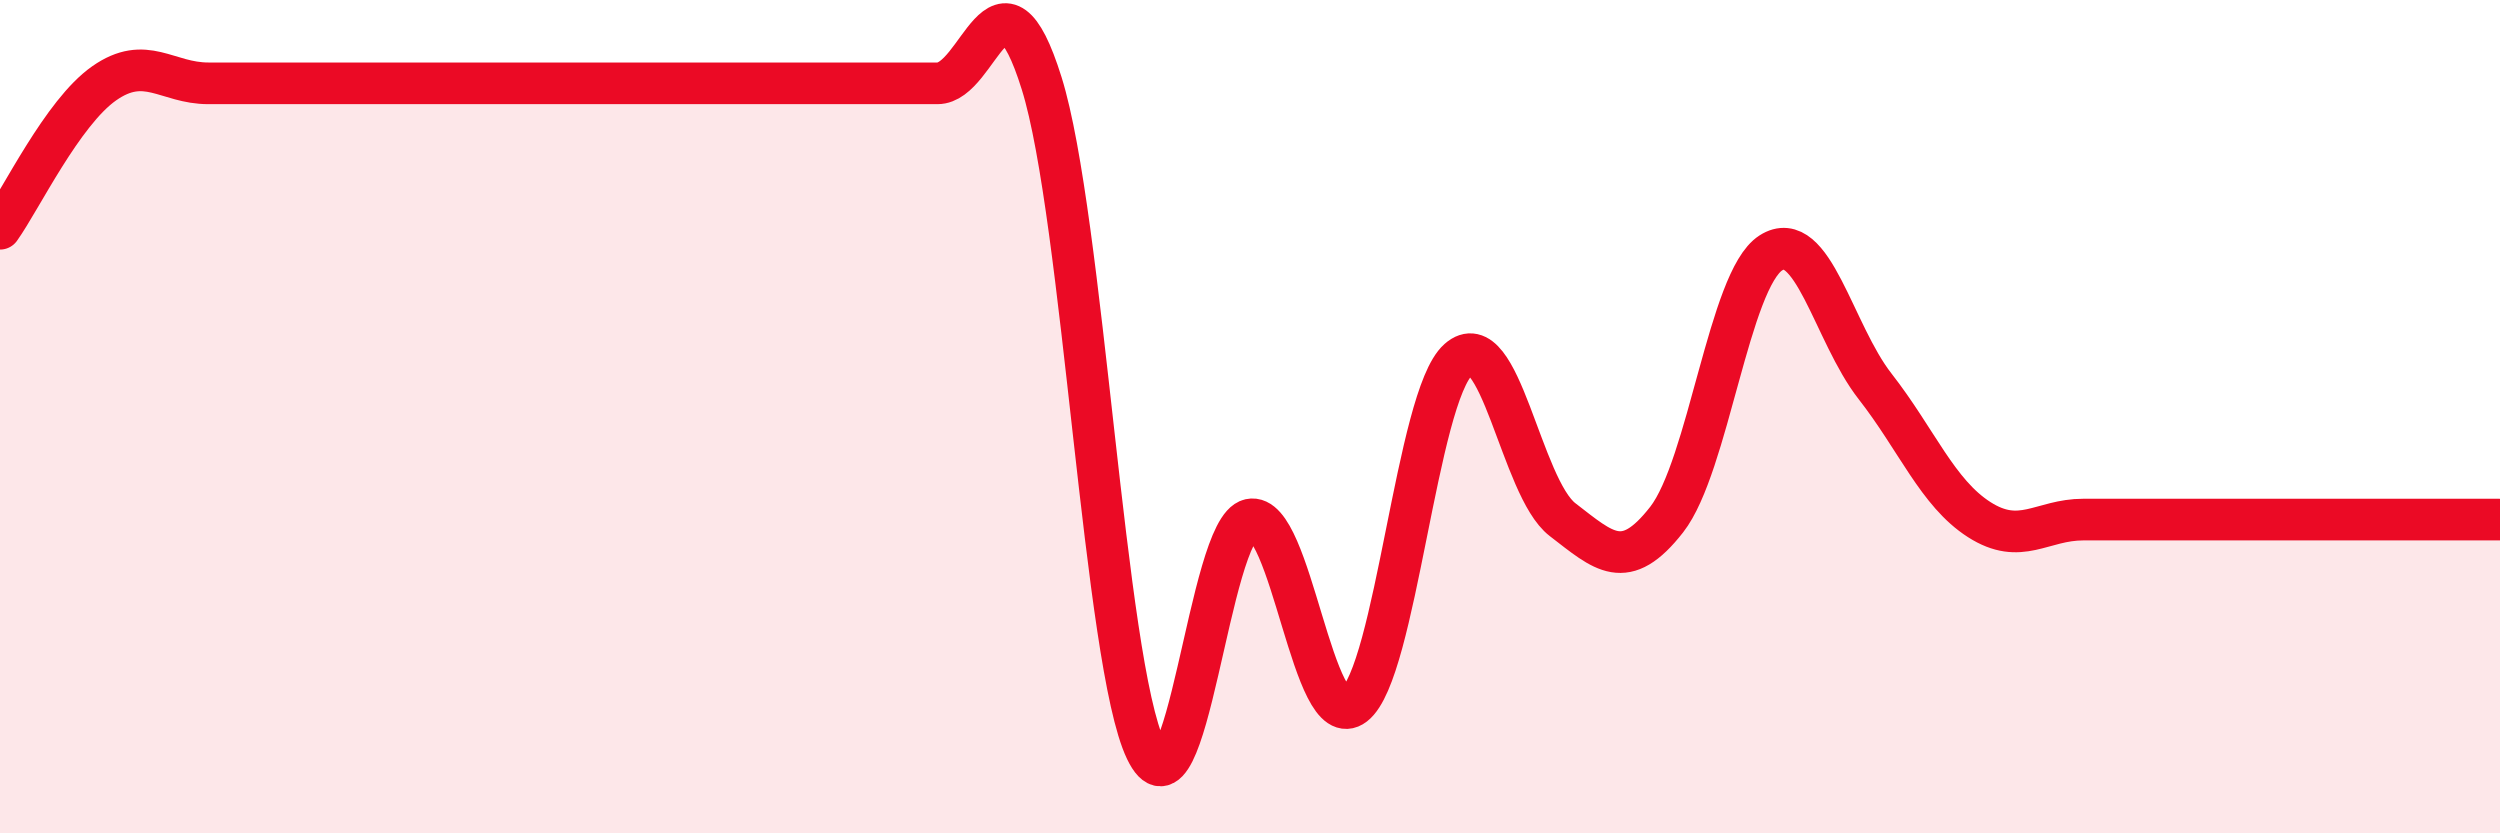
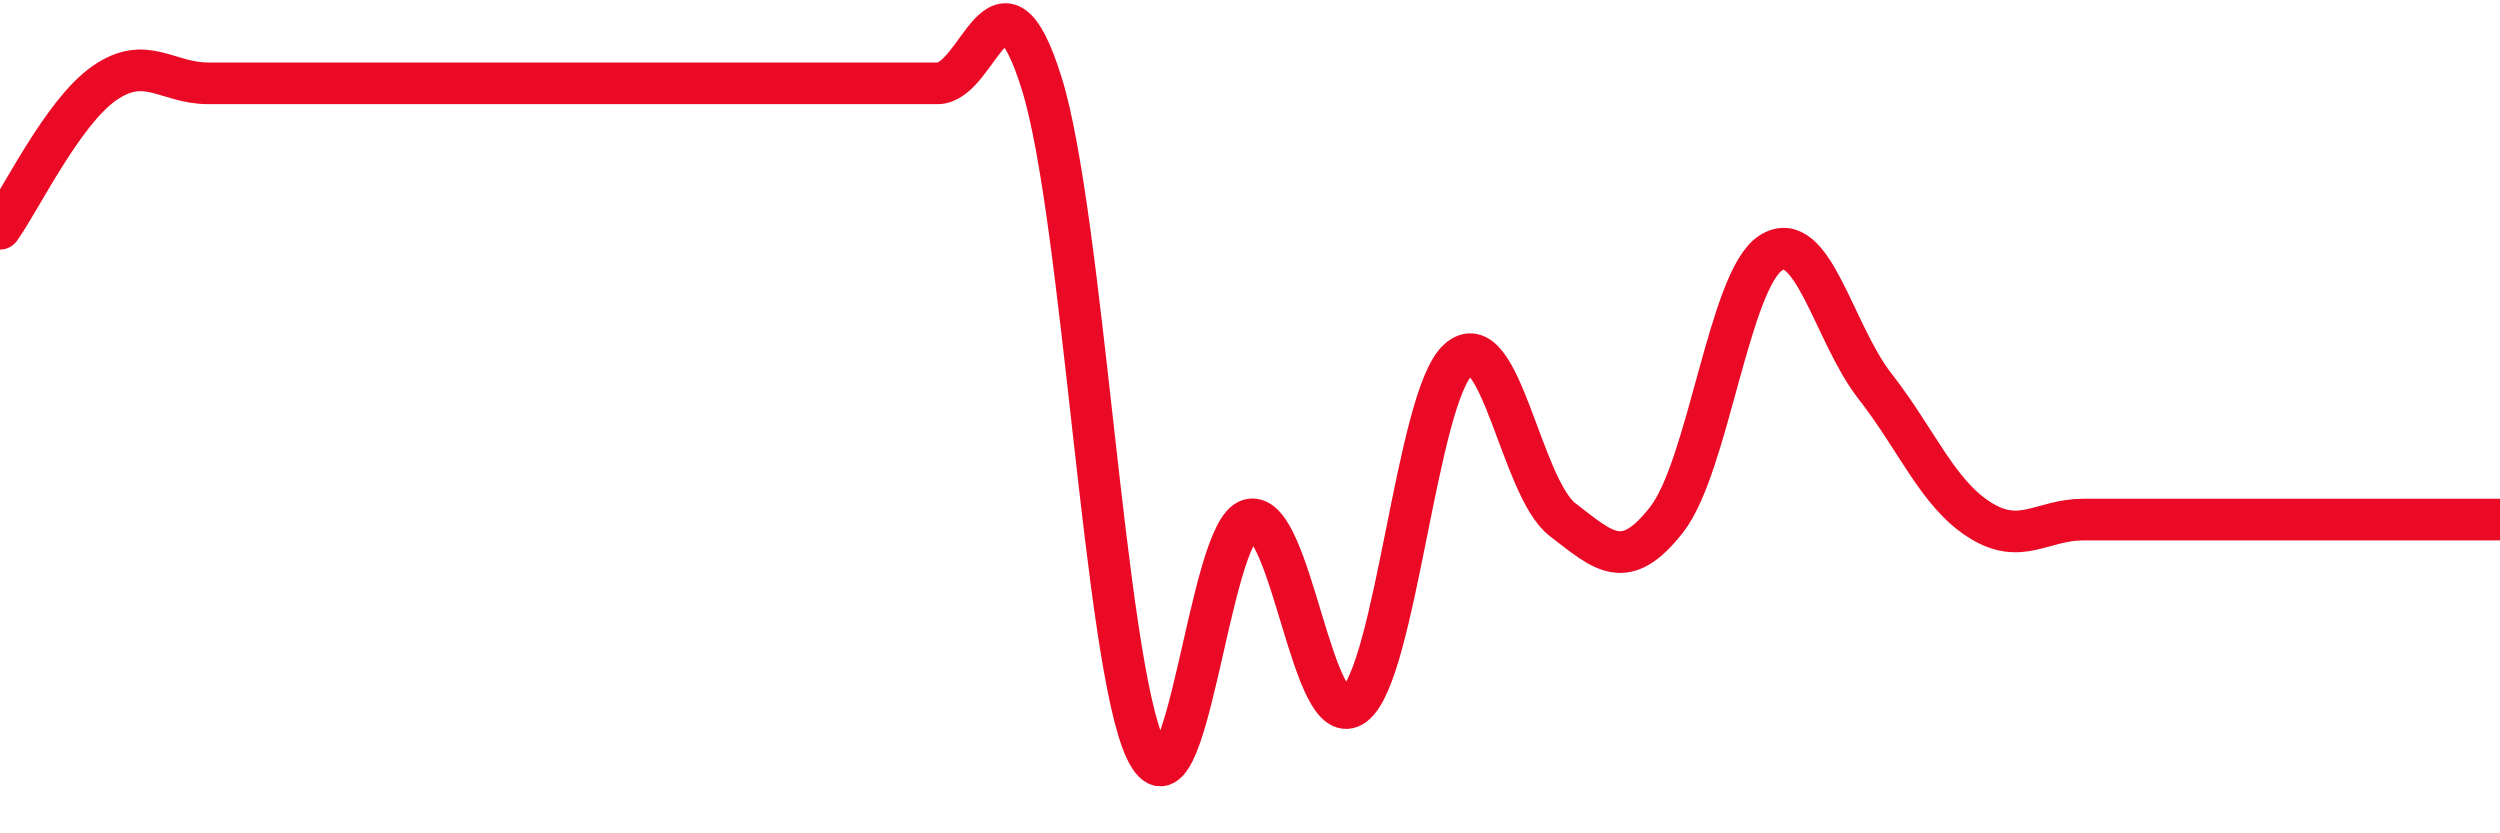
<svg xmlns="http://www.w3.org/2000/svg" width="60" height="20" viewBox="0 0 60 20">
-   <path d="M 0,5.49 C 0.5,4.79 1.5,2.7 2.5,2 C 3.5,1.3 4,2 5,2 C 6,2 6.5,2 7.5,2 C 8.5,2 9,2 10,2 C 11,2 11.5,2 12.5,2 C 13.5,2 14,2 15,2 C 16,2 16.5,2 17.5,2 C 18.5,2 19,2 20,2 C 21,2 21.5,2 22.5,2 C 23.5,2 24,-1.2 25,2 C 26,5.2 26.5,15.91 27.5,18 C 28.5,20.09 29,12.69 30,12.47 C 31,12.25 31.5,17.69 32.5,16.92 C 33.5,16.15 34,9.52 35,8.63 C 36,7.74 36.5,11.7 37.5,12.47 C 38.5,13.24 39,13.75 40,12.47 C 41,11.19 41.5,6.71 42.5,6.07 C 43.5,5.43 44,7.99 45,9.27 C 46,10.55 46.5,11.83 47.5,12.47 C 48.5,13.11 49,12.47 50,12.47 C 51,12.47 51.5,12.47 52.5,12.47 C 53.5,12.47 54,12.47 55,12.47 C 56,12.47 56.5,12.47 57.5,12.47 C 58.5,12.47 59.5,12.47 60,12.47L60 20L0 20Z" fill="#EB0A25" opacity="0.1" stroke-linecap="round" stroke-linejoin="round" />
  <path d="M 0,5.49 C 0.5,4.79 1.5,2.7 2.5,2 C 3.5,1.3 4,2 5,2 C 6,2 6.5,2 7.5,2 C 8.5,2 9,2 10,2 C 11,2 11.5,2 12.5,2 C 13.5,2 14,2 15,2 C 16,2 16.5,2 17.5,2 C 18.5,2 19,2 20,2 C 21,2 21.5,2 22.5,2 C 23.5,2 24,-1.2 25,2 C 26,5.2 26.5,15.91 27.5,18 C 28.5,20.09 29,12.69 30,12.47 C 31,12.25 31.5,17.69 32.5,16.92 C 33.5,16.15 34,9.52 35,8.63 C 36,7.74 36.5,11.7 37.5,12.47 C 38.5,13.24 39,13.75 40,12.47 C 41,11.19 41.5,6.71 42.5,6.07 C 43.5,5.43 44,7.99 45,9.27 C 46,10.55 46.5,11.83 47.5,12.47 C 48.5,13.11 49,12.47 50,12.47 C 51,12.47 51.5,12.47 52.5,12.47 C 53.5,12.47 54,12.47 55,12.47 C 56,12.47 56.5,12.47 57.5,12.47 C 58.5,12.47 59.5,12.47 60,12.47" stroke="#EB0A25" stroke-width="1" fill="none" stroke-linecap="round" stroke-linejoin="round" />
</svg>